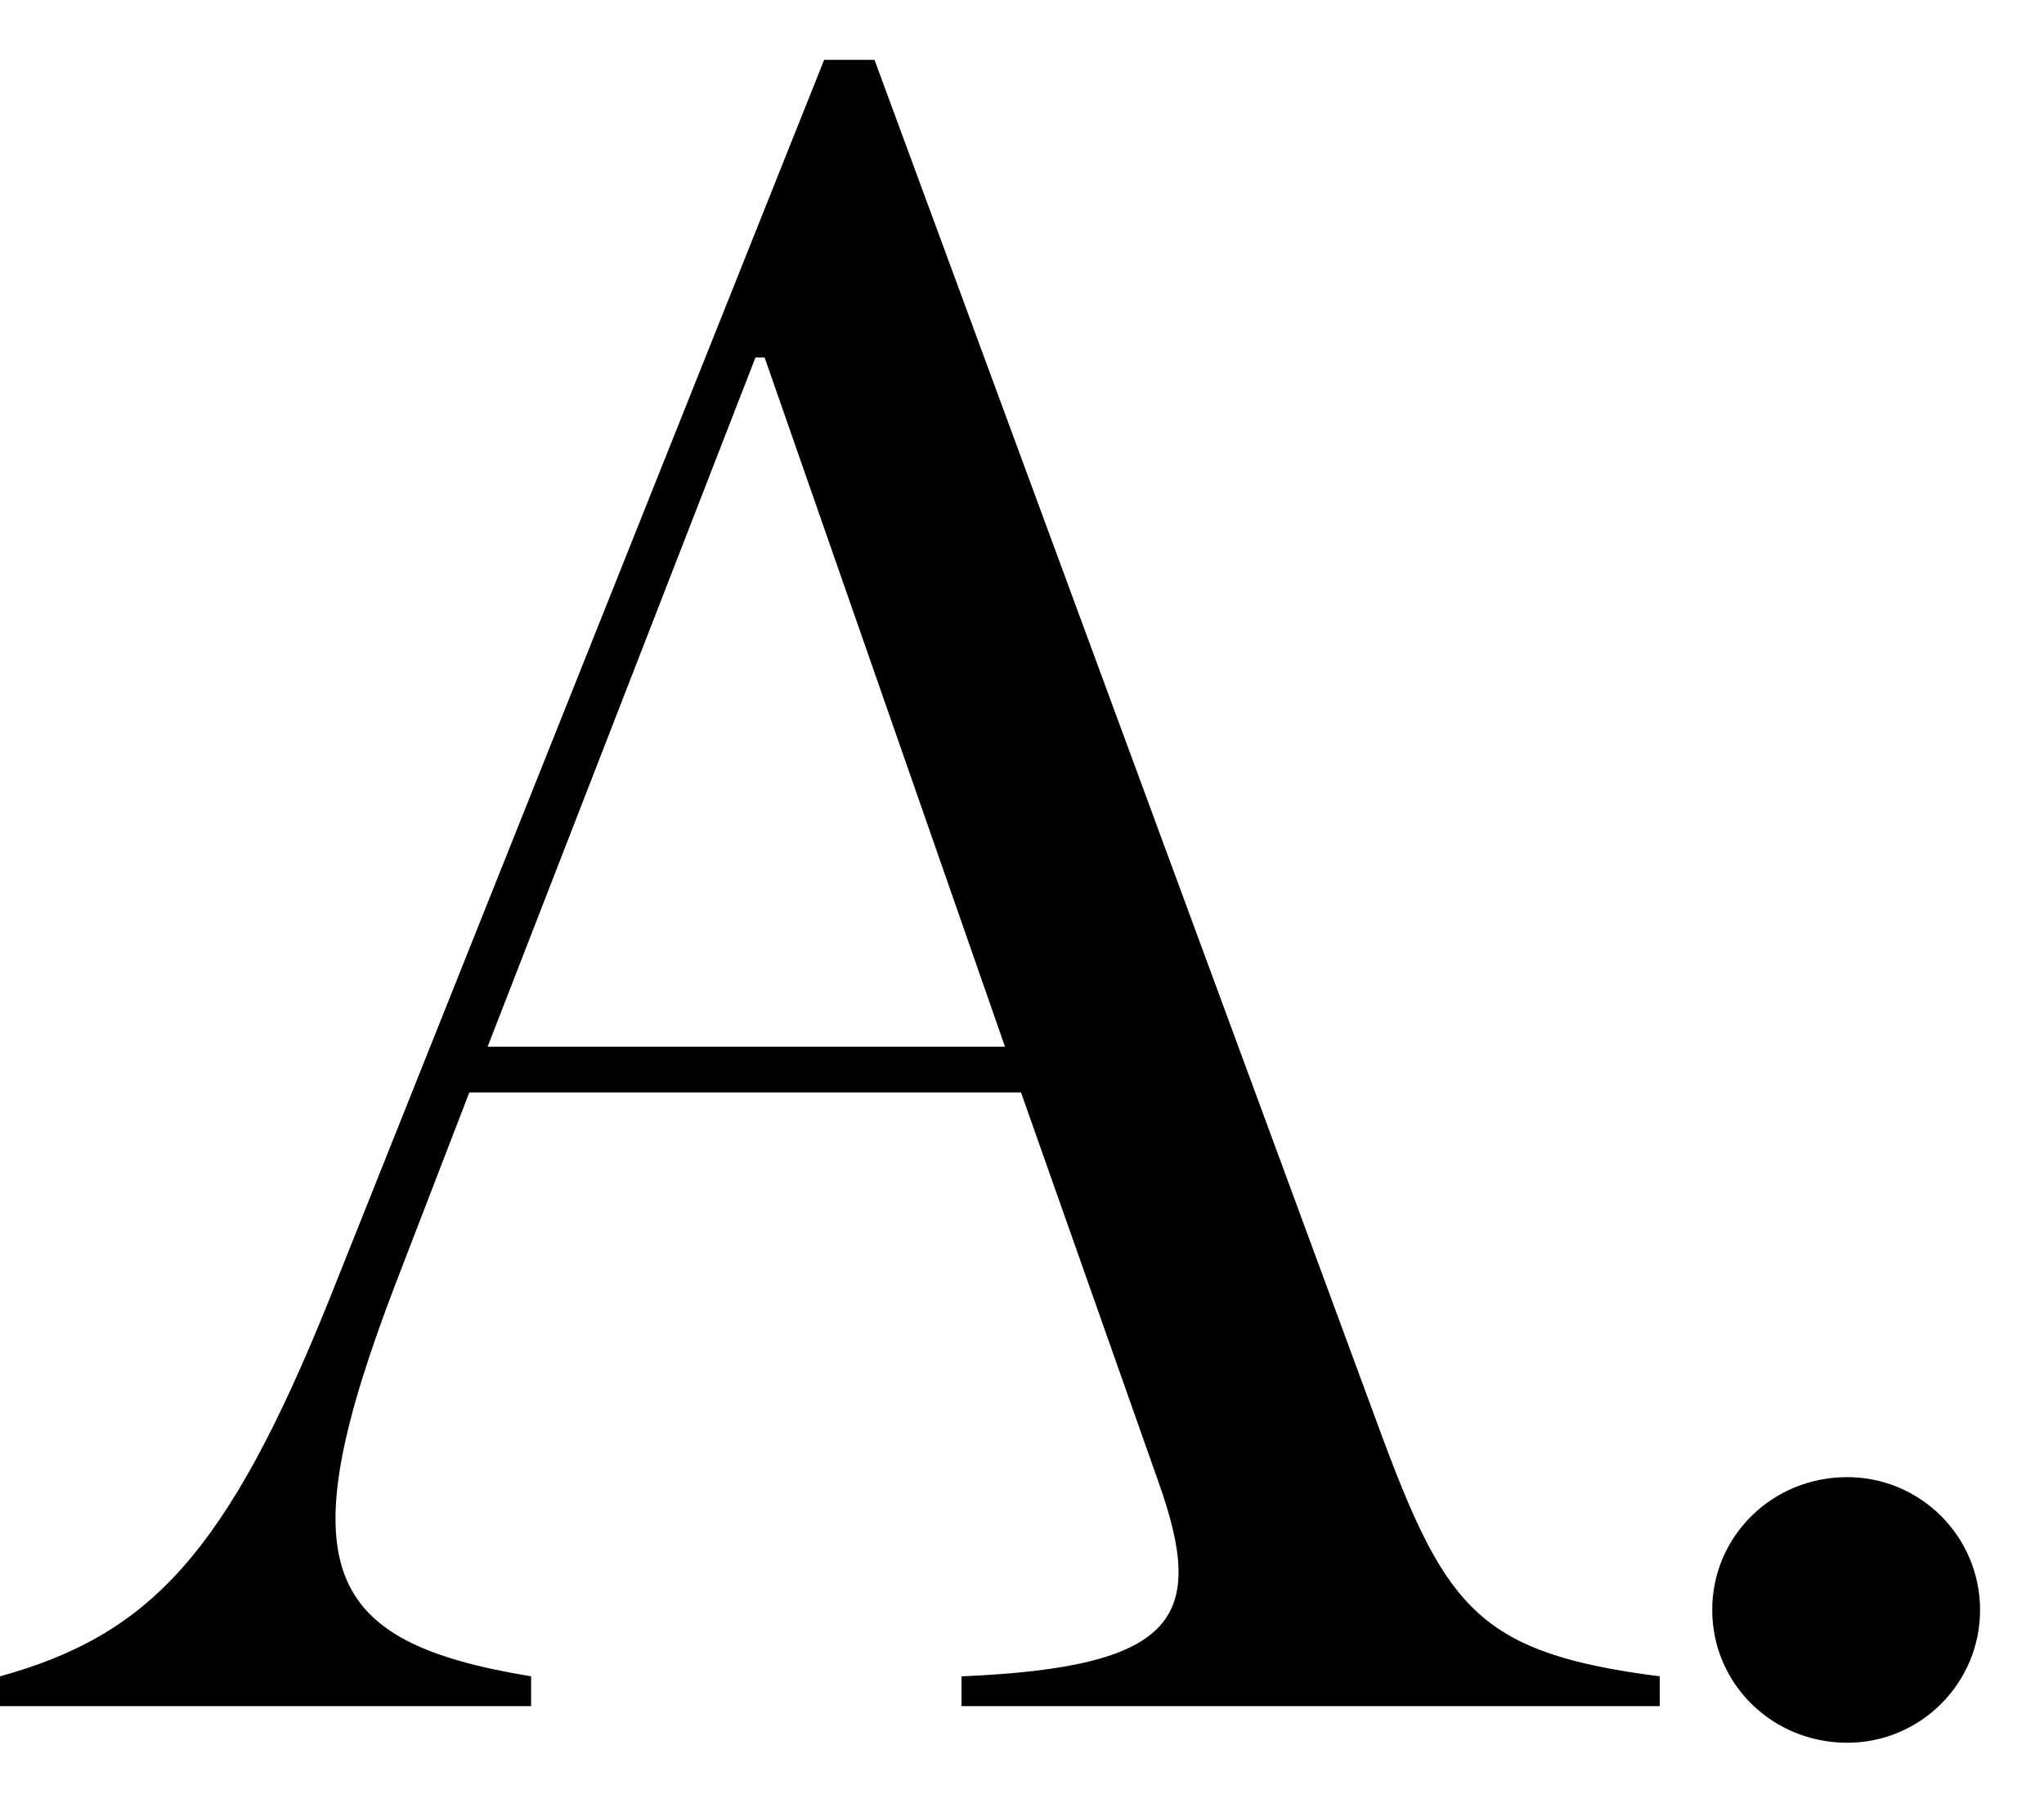
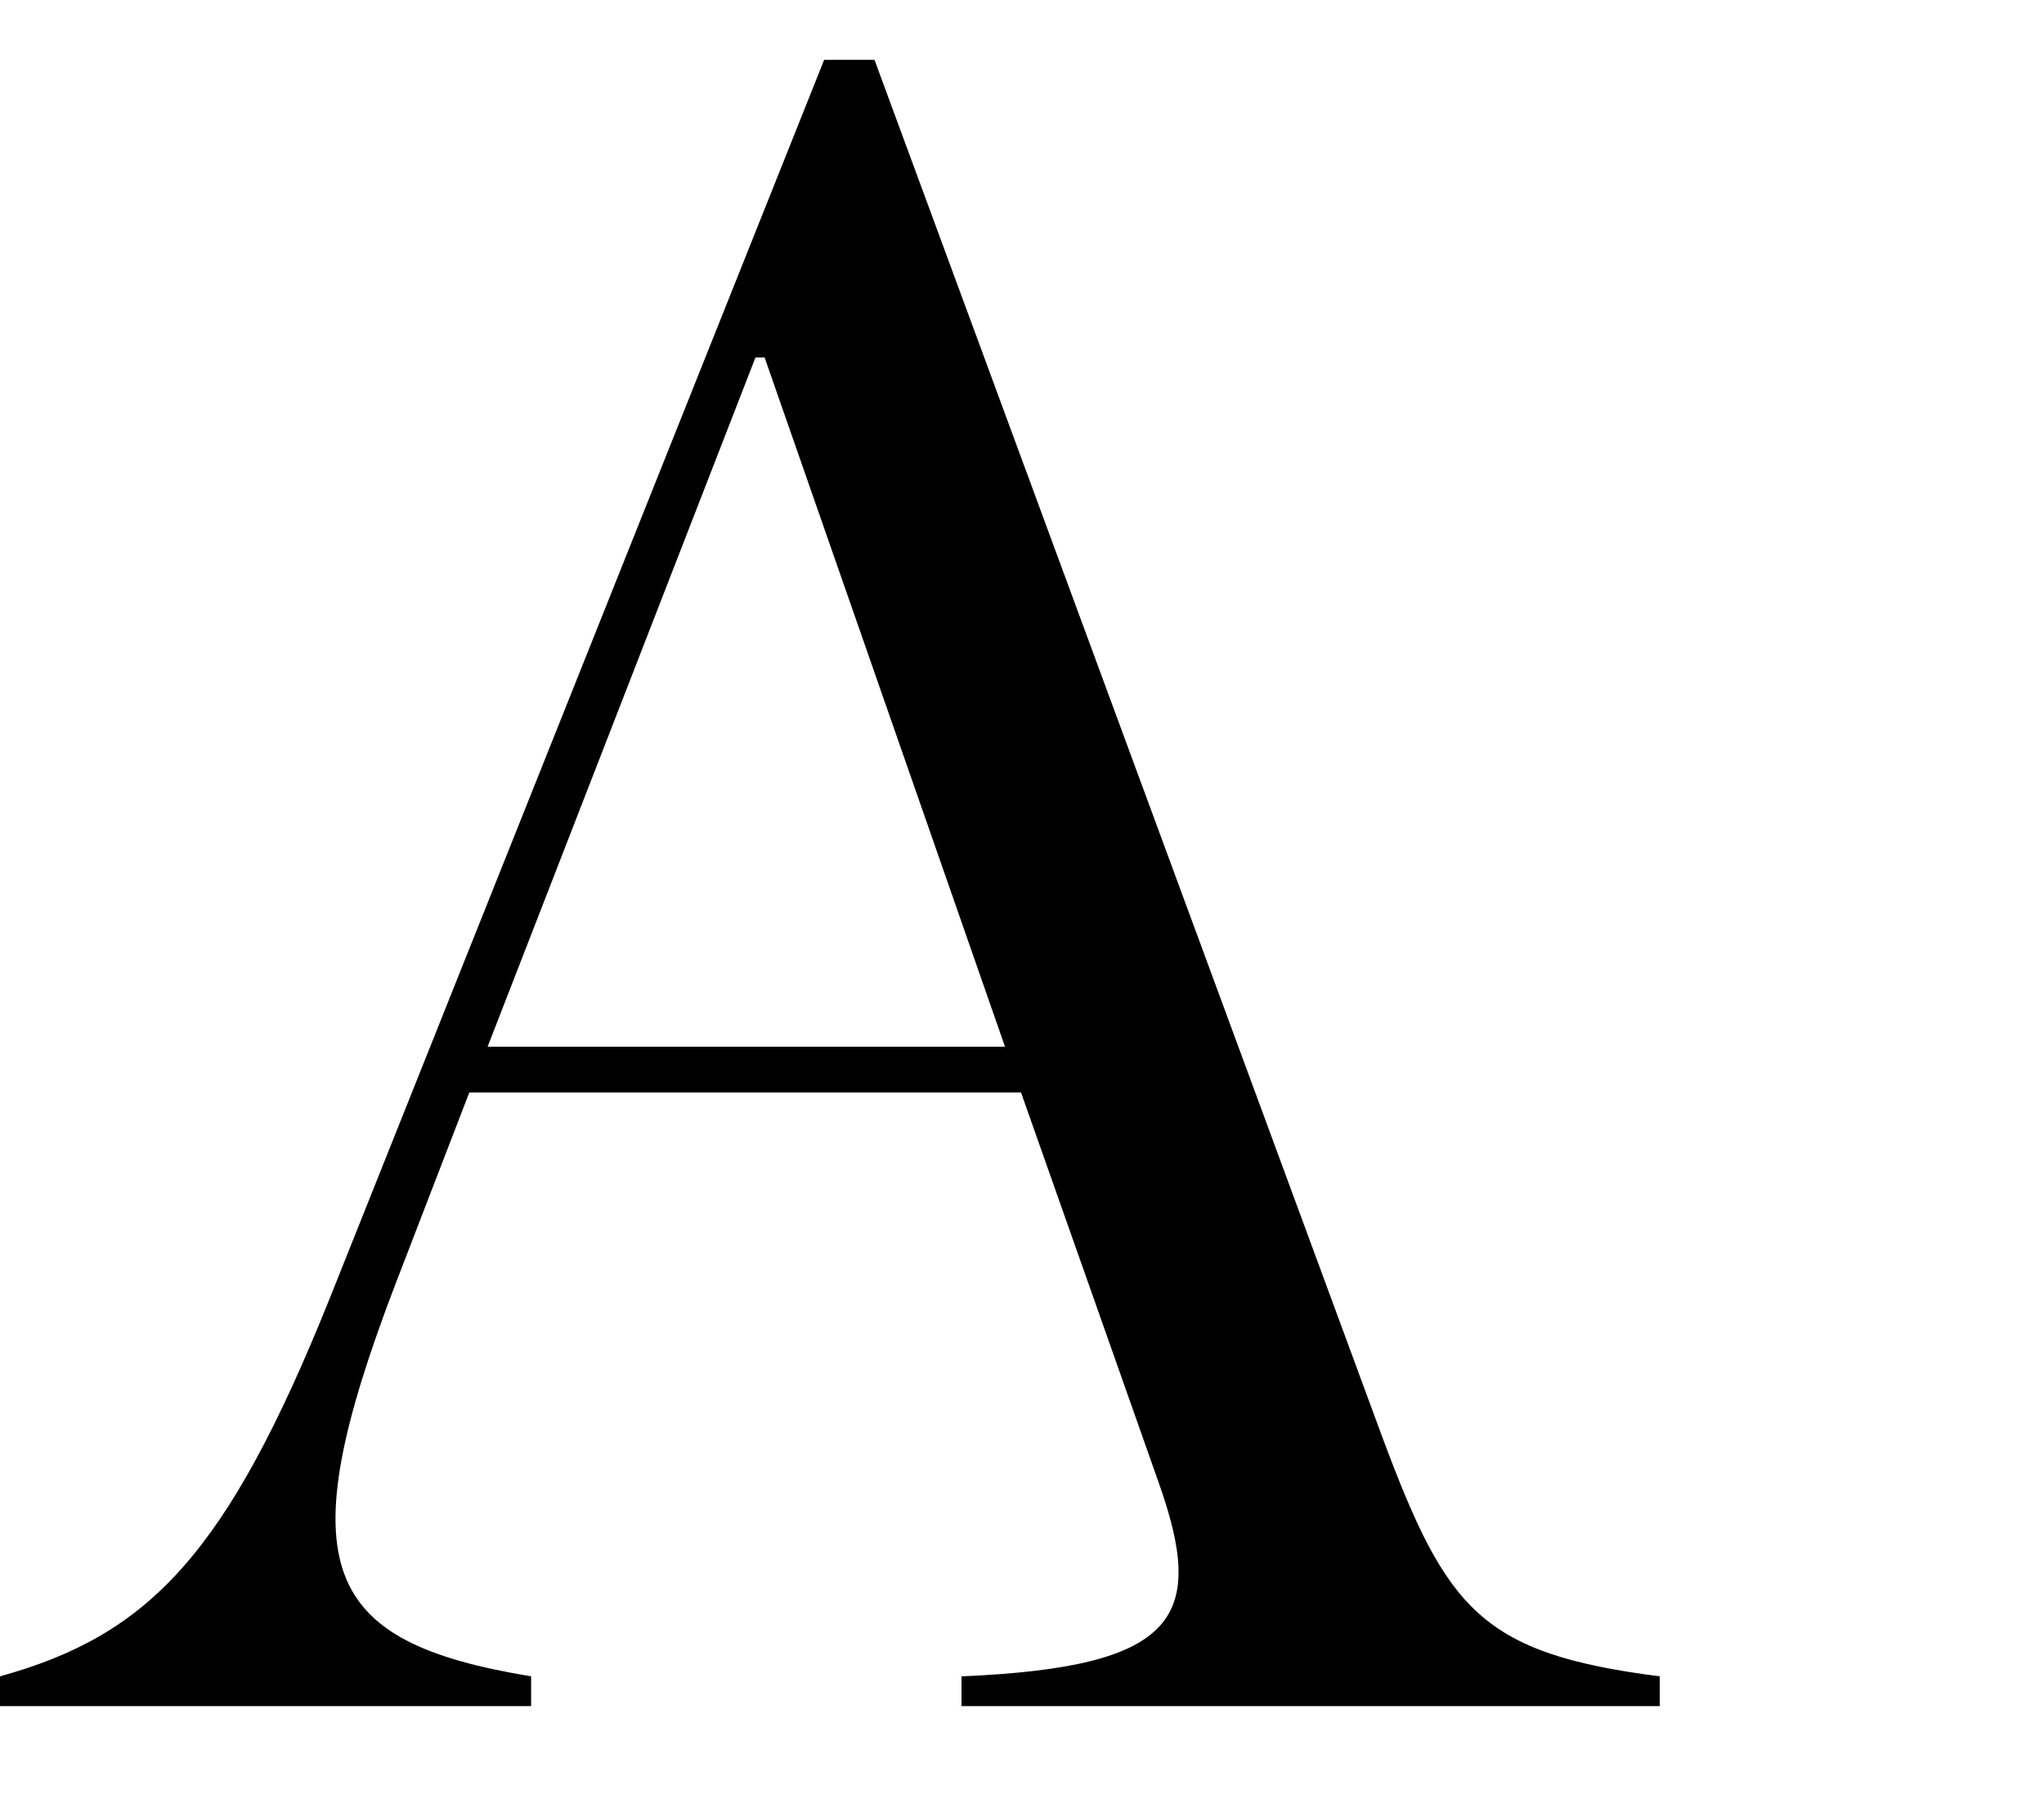
<svg xmlns="http://www.w3.org/2000/svg" width="25" height="22" viewBox="0 0 25 22" fill="none">
-   <path d="M22.594 21.312C21.67 21.312 20.942 20.584 20.942 19.688C20.942 18.792 21.67 18.064 22.594 18.064C23.49 18.064 24.218 18.792 24.218 19.688C24.218 20.584 23.49 21.312 22.594 21.312Z" fill="black" />
  <path d="M14.168 18.12L12.488 13.36H5.74L4.844 15.684C3.5 19.184 3.948 20.08 6.496 20.5V20.864H0V20.5C1.82 19.996 2.772 19.016 4.032 15.88L10.08 0.732H10.696L16.912 17.588C17.696 19.688 18.116 20.22 20.3 20.5V20.864H11.76V20.5C14.42 20.388 14.756 19.772 14.168 18.12ZM5.964 12.8H12.292L9.352 4.372H9.24L5.964 12.8Z" fill="black" />
</svg>